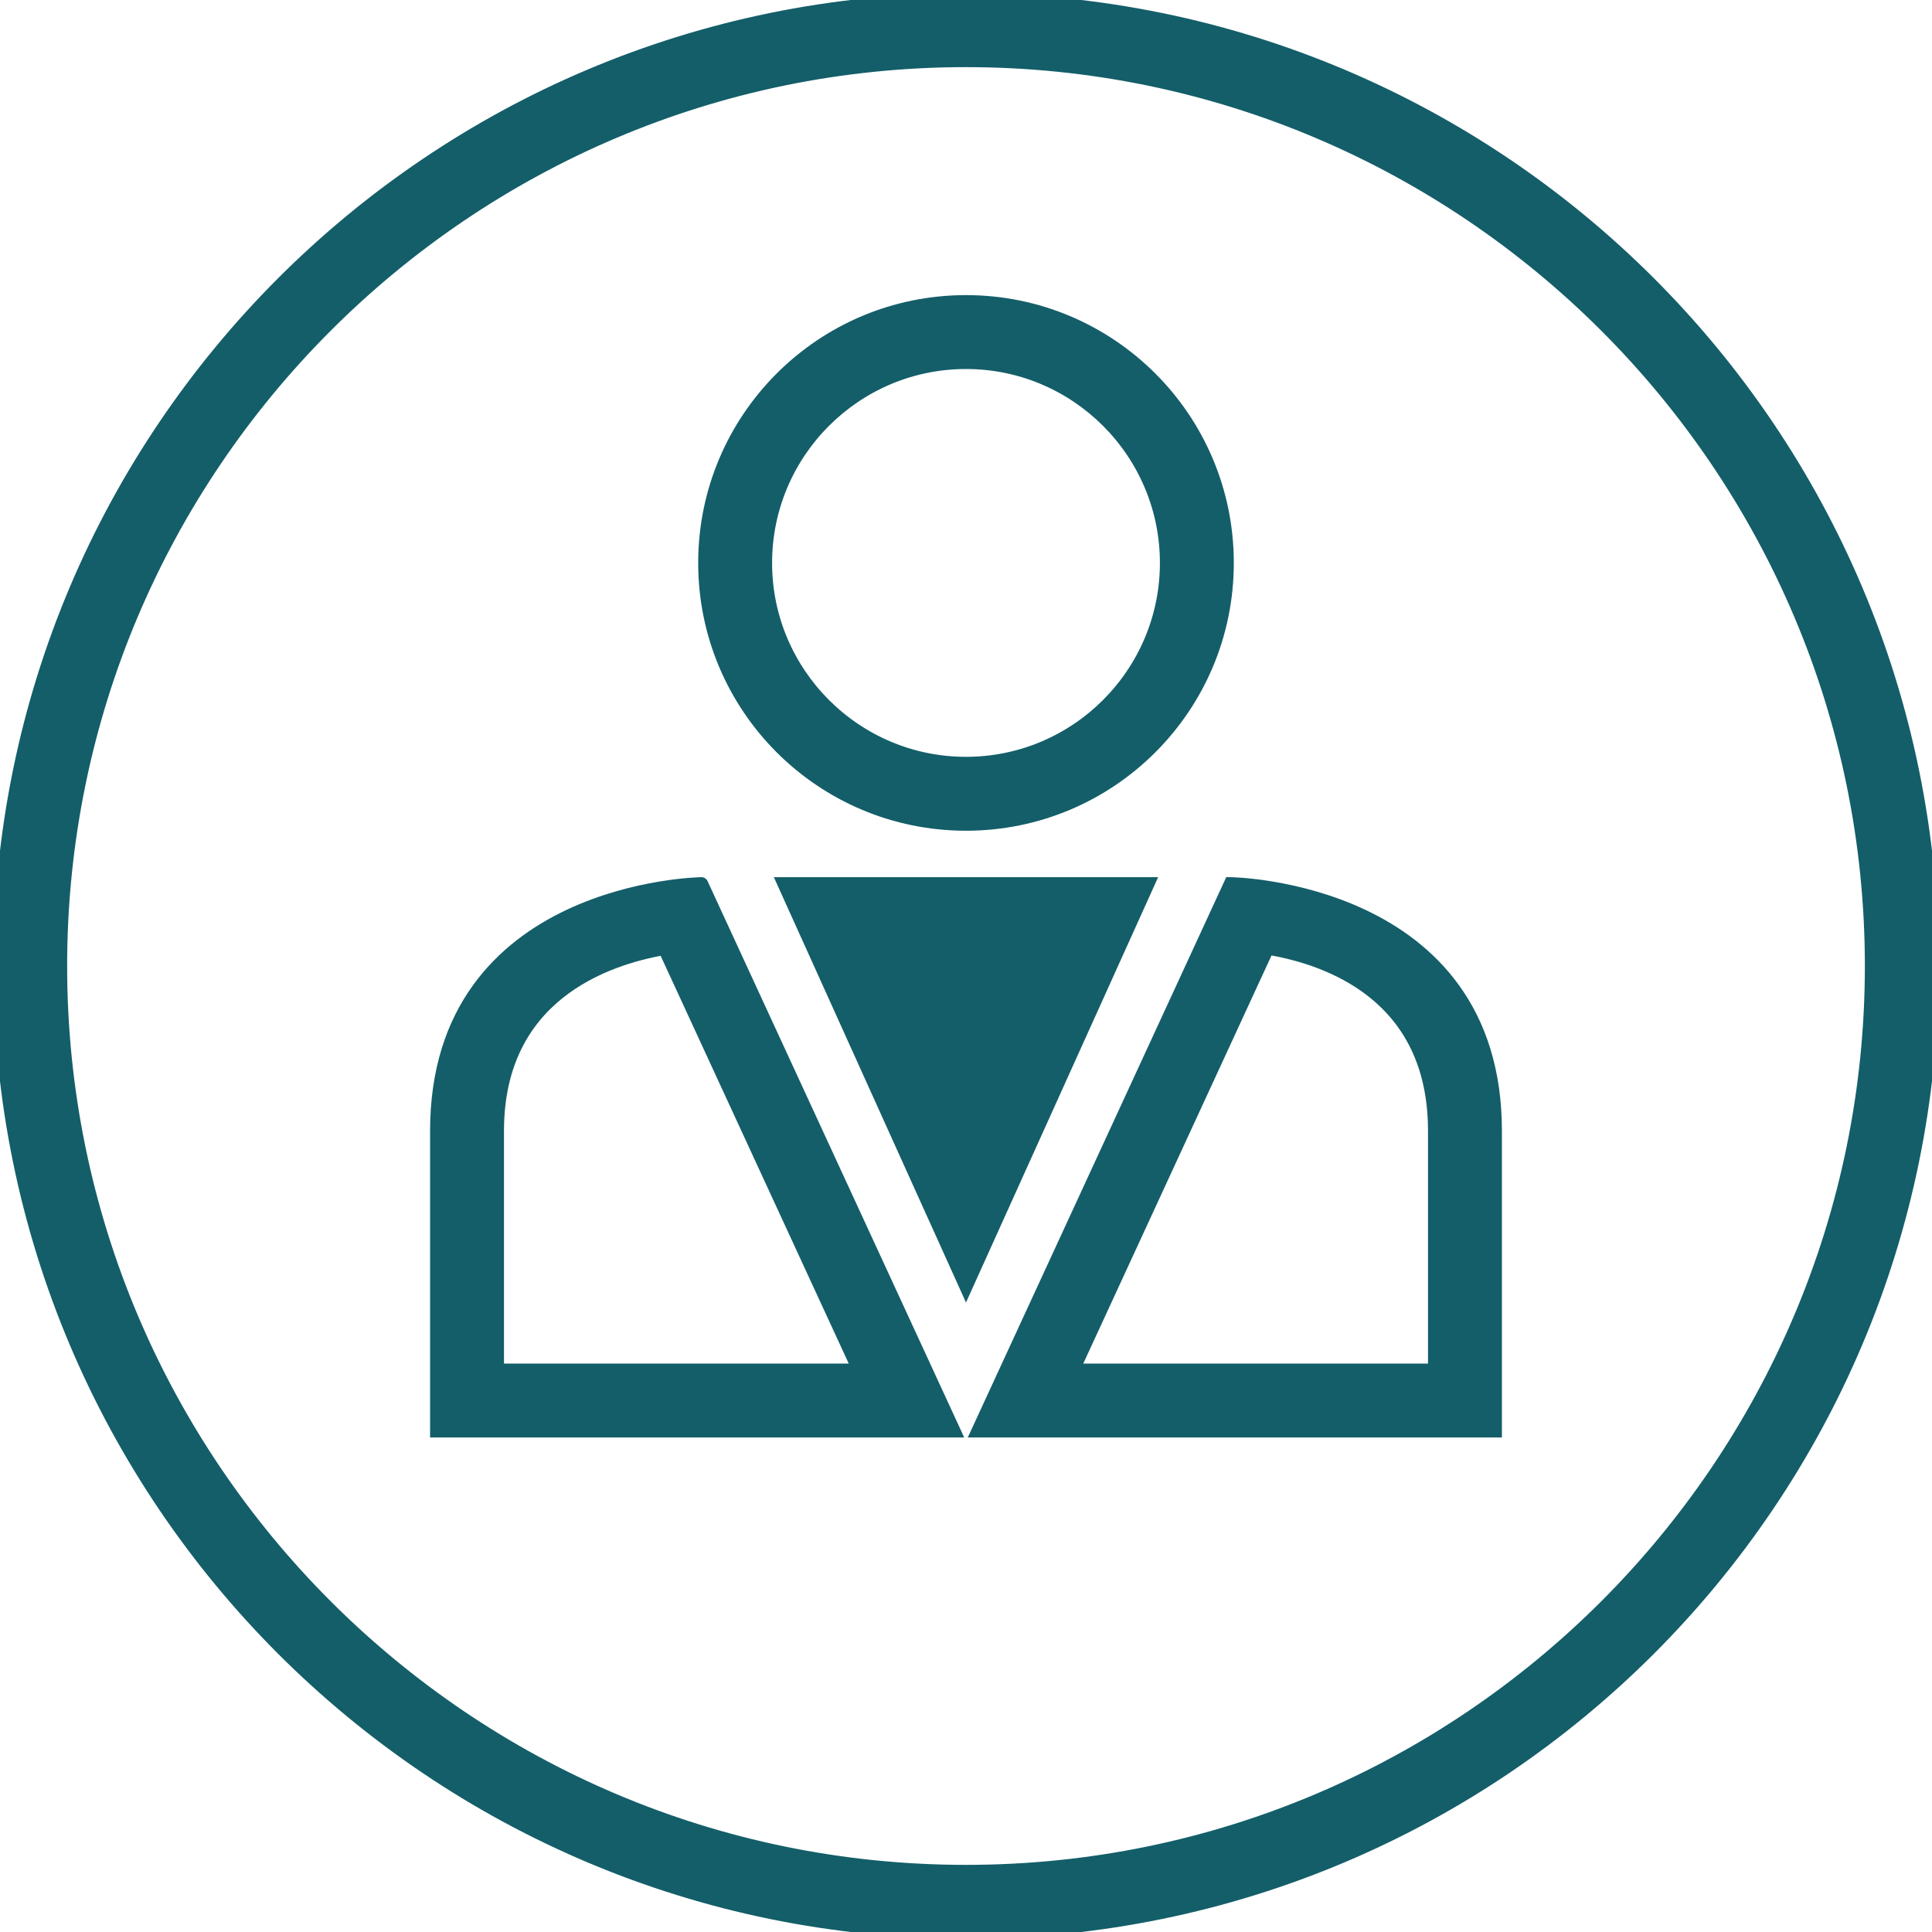
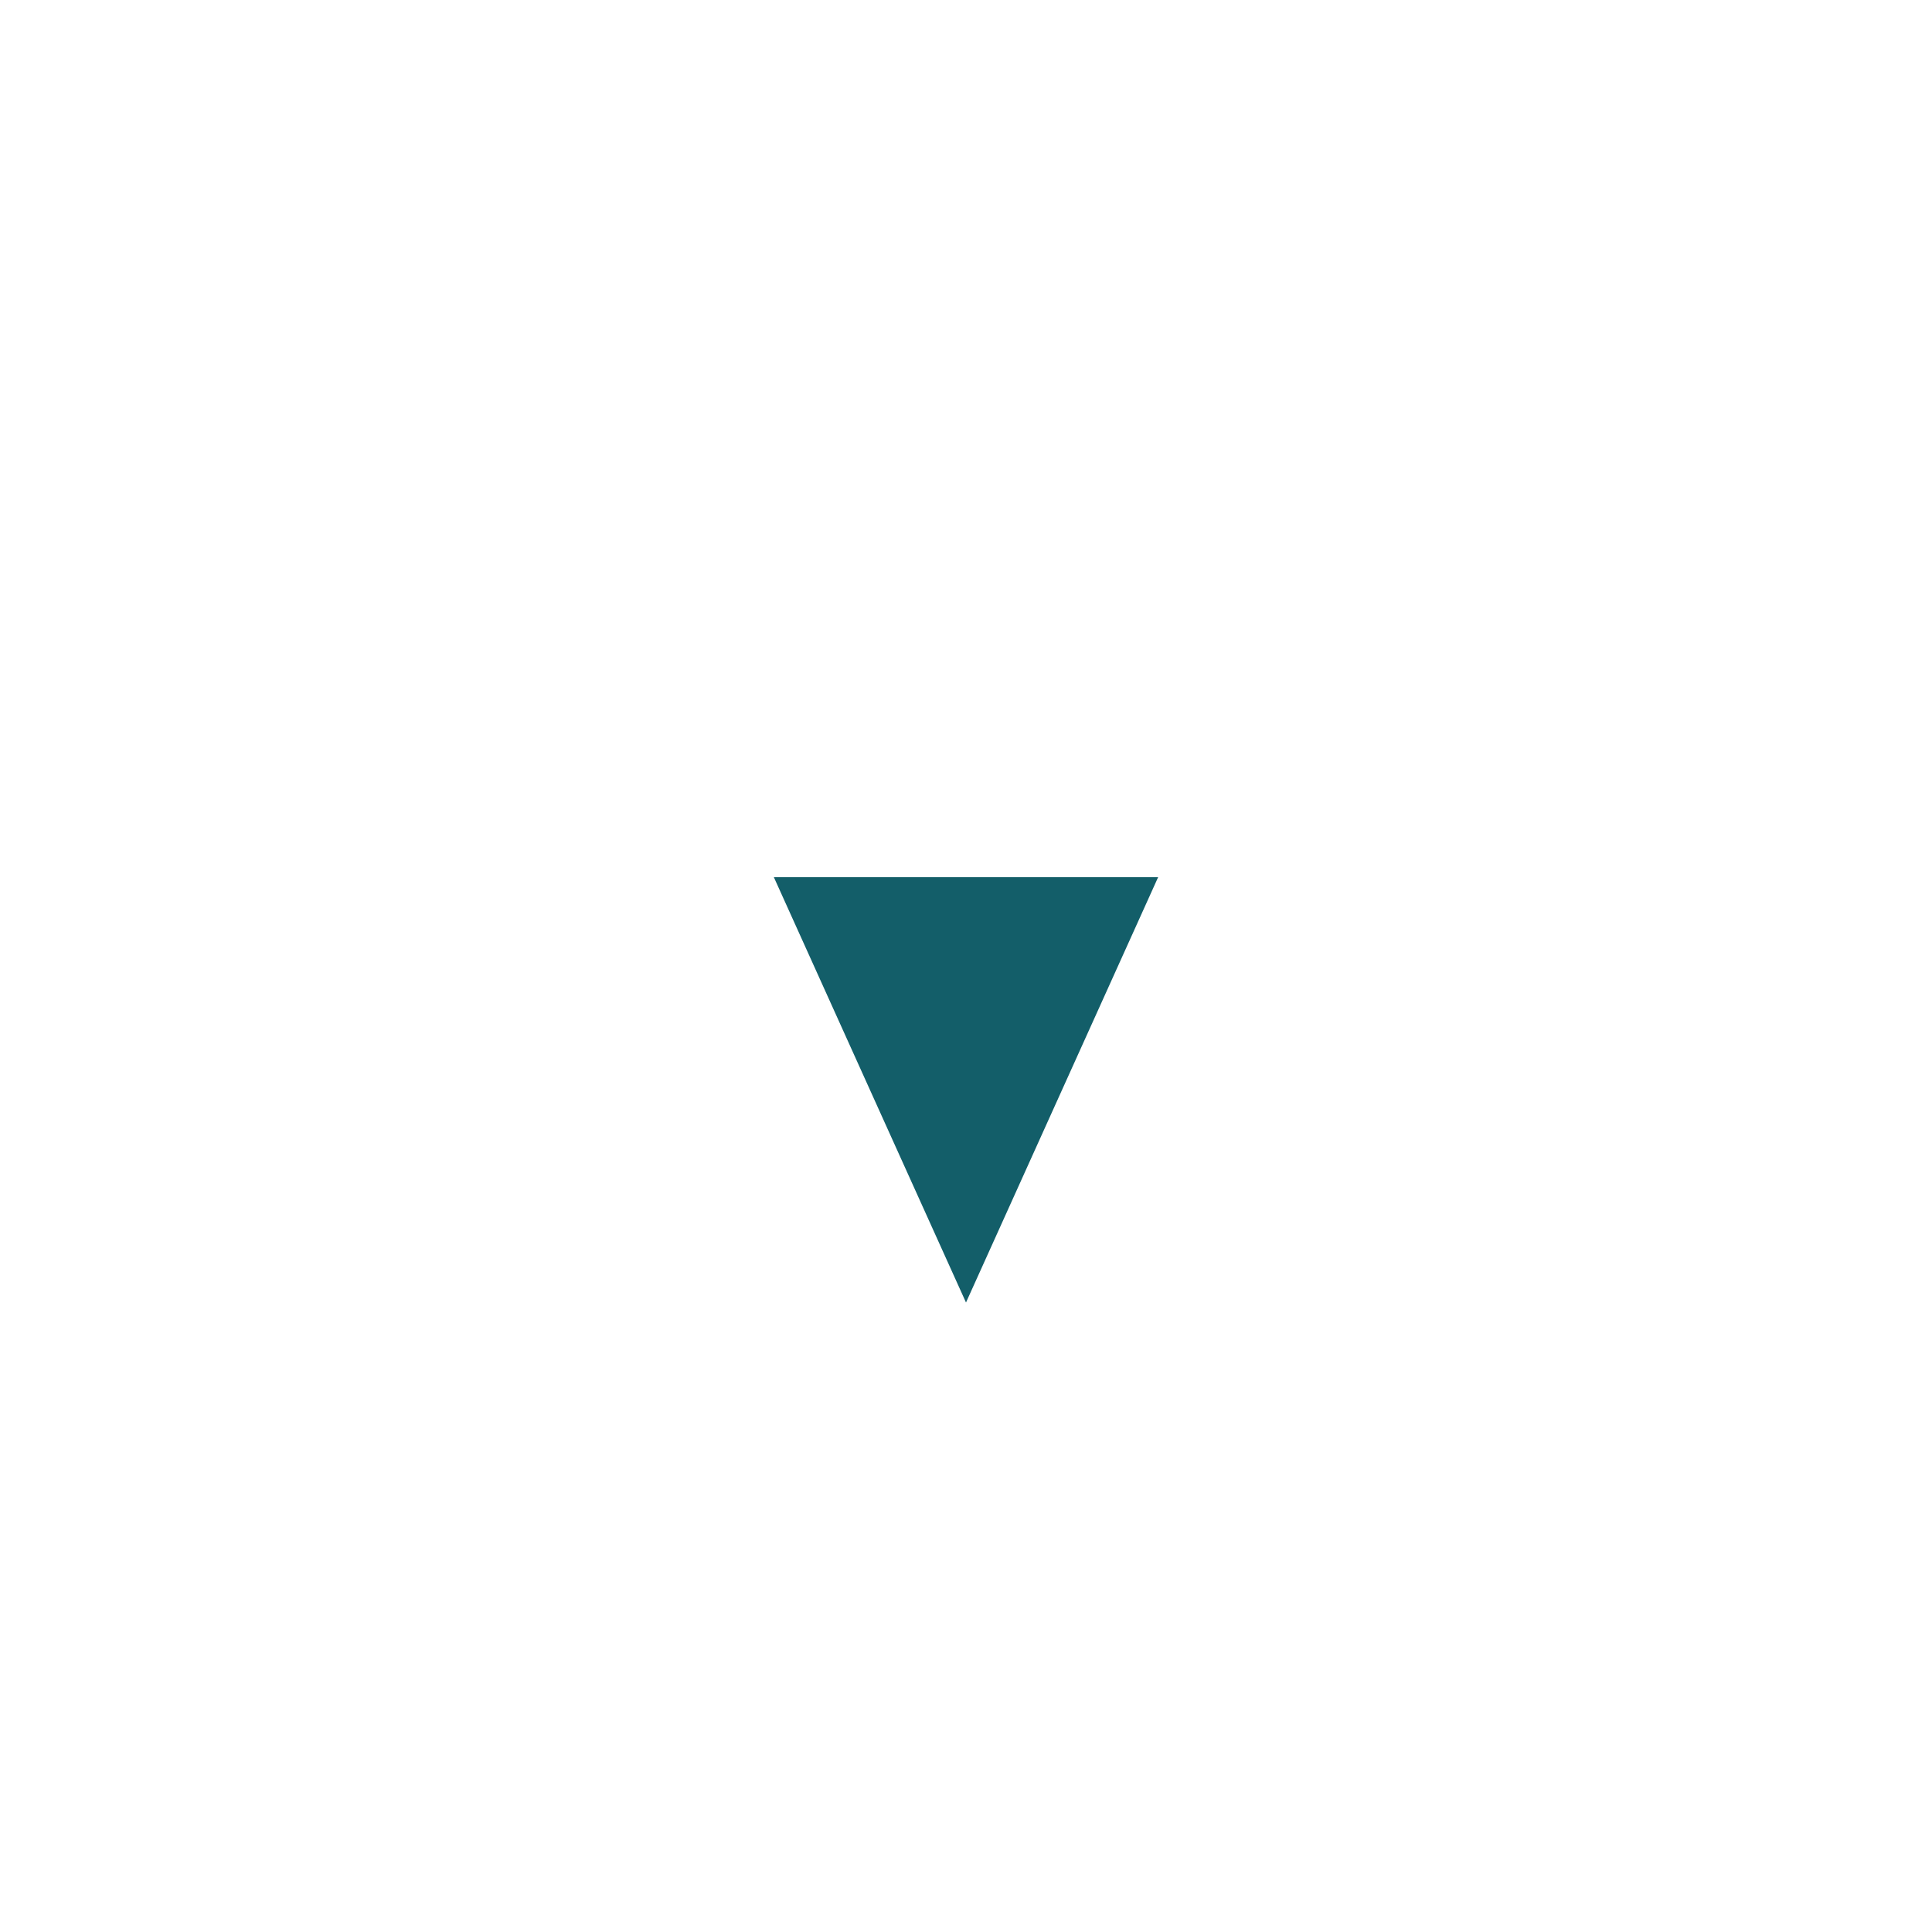
<svg xmlns="http://www.w3.org/2000/svg" fill="#135E69" height="256px" width="256px" id="Capa_1" viewBox="0 0 490.00 490.00" xml:space="preserve" stroke="#135E69" stroke-width="3.43">
  <g id="SVGRepo_bgCarrier" stroke-width="0" />
  <g id="SVGRepo_tracerCarrier" stroke-linecap="round" stroke-linejoin="round" />
  <g id="SVGRepo_iconCarrier">
    <g>
-       <path d="M245,208.977c36.565,0,66.207-29.642,66.207-66.207S281.565,76.563,245,76.563s-66.208,29.642-66.208,66.207 S208.435,208.977,245,208.977z M245,91.875c28.063,0,50.895,22.831,50.895,50.895c0,28.063-22.831,50.895-50.895,50.895 c-28.064,0-50.896-22.831-50.896-50.895C194.104,114.706,216.936,91.875,245,91.875z" />
-       <path d="M110.796,286.815c0,61.734,0,76.049,0,76.049s130.622,0,131.072,0l-63.971-138.678 C177.898,224.186,110.796,225.082,110.796,286.815z M126.108,347.552v-60.737c0-34.228,27.182-43.702,42.448-46.323l49.385,107.06 H126.108z" />
-       <path d="M312.102,224.186l-63.971,138.678h131.073c0,0,0-14.315,0-76.049C379.204,225.082,312.102,224.186,312.102,224.186z M363.892,347.552h-91.834l49.422-107.137c15.242,2.507,42.412,11.825,42.412,46.4V347.552z" />
      <polygon points="244.999,224.186 198.922,224.186 244.999,326.181 291.076,224.186 " />
-       <path d="M245,0C109.689,0,0,109.69,0,245s109.689,245,245,245c135.31,0,245-109.69,245-245S380.31,0,245,0z M245,474.688 C118.349,474.688,15.313,371.65,15.313,245C15.313,118.349,118.349,15.313,245,15.313c126.65,0,229.688,103.037,229.688,229.688 C474.688,371.65,371.65,474.688,245,474.688z" />
    </g>
  </g>
</svg>